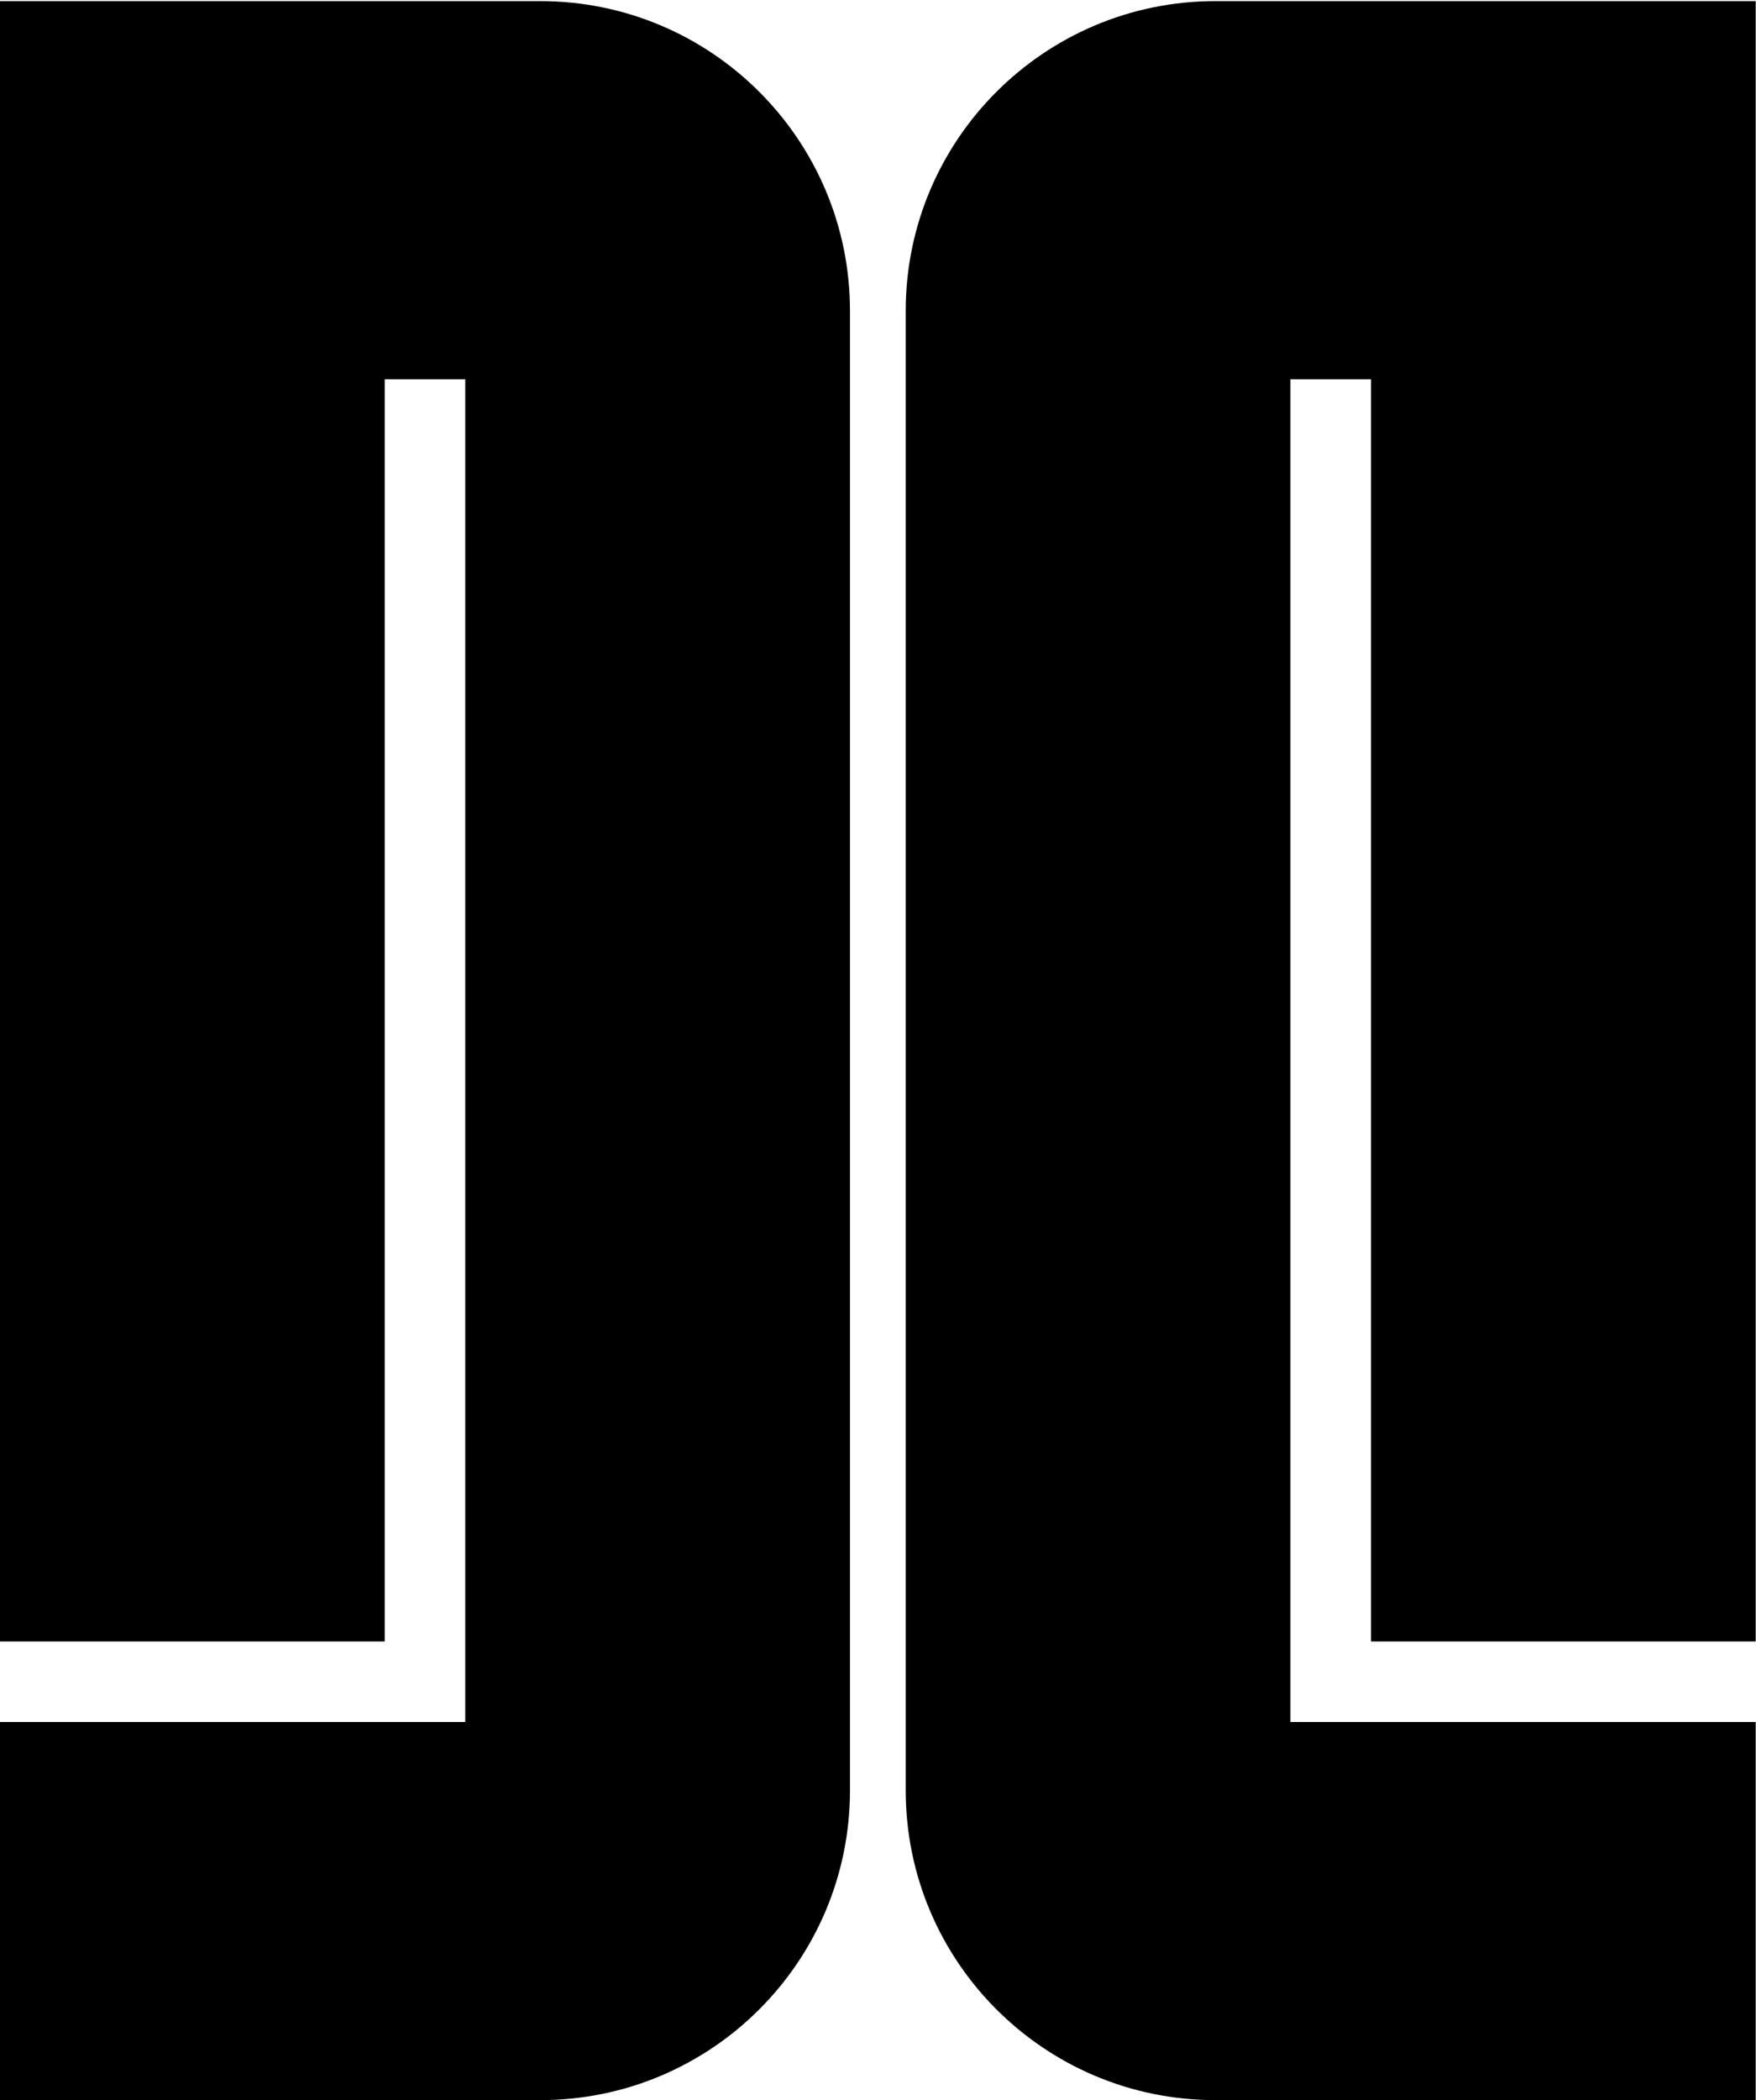
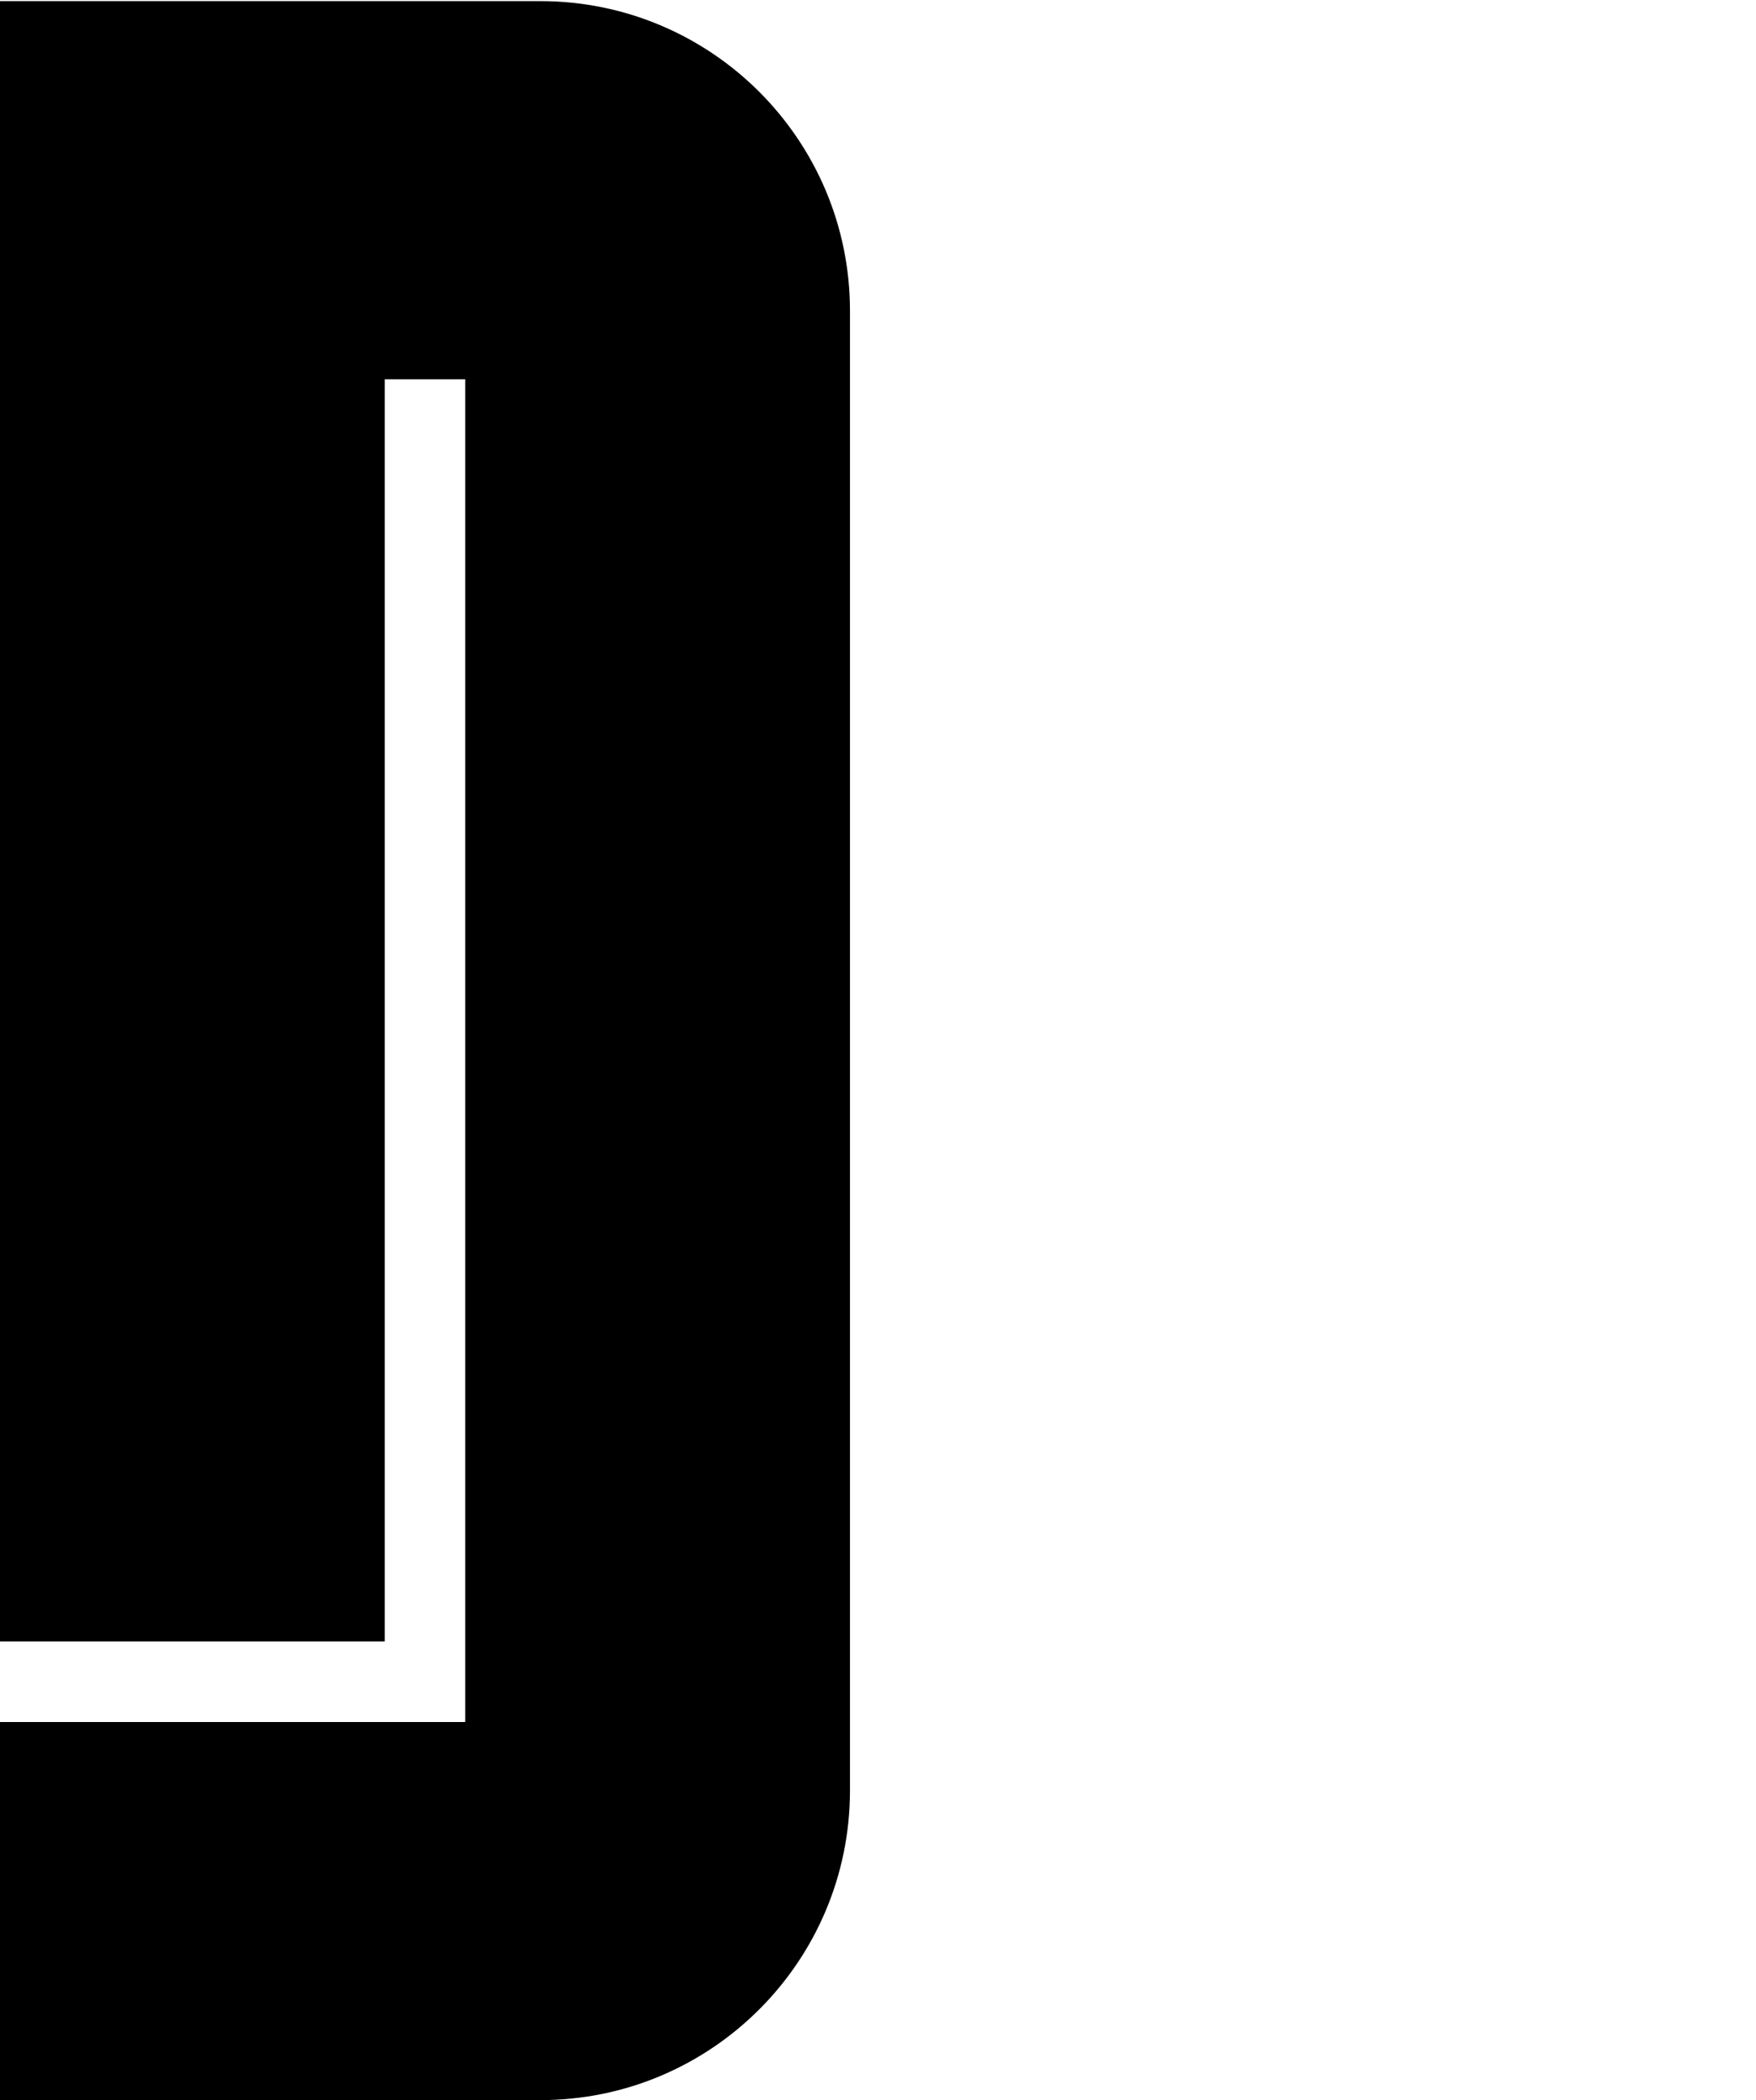
<svg xmlns="http://www.w3.org/2000/svg" width="567" height="678" viewBox="0 0 567 678" fill="none">
  <path fill-rule="evenodd" clip-rule="evenodd" d="M174.451 0.36H0V529.883H124.226V122.423H150.226V555.883L128.226 555.883L124.226 555.883L0 555.883V677.946H174.451C229.68 677.946 274.451 633.175 274.451 577.946V100.36C274.451 45.131 229.68 0.36 174.451 0.36Z" fill="black" />
-   <path fill-rule="evenodd" clip-rule="evenodd" d="M392.451 0.36H566.902V529.883H442.677V122.423H416.677V555.883L438.677 555.883L442.677 555.883L566.902 555.883V677.946H392.451C337.223 677.946 292.451 633.175 292.451 577.946V100.36C292.451 45.131 337.223 0.36 392.451 0.36Z" fill="black" />
</svg>